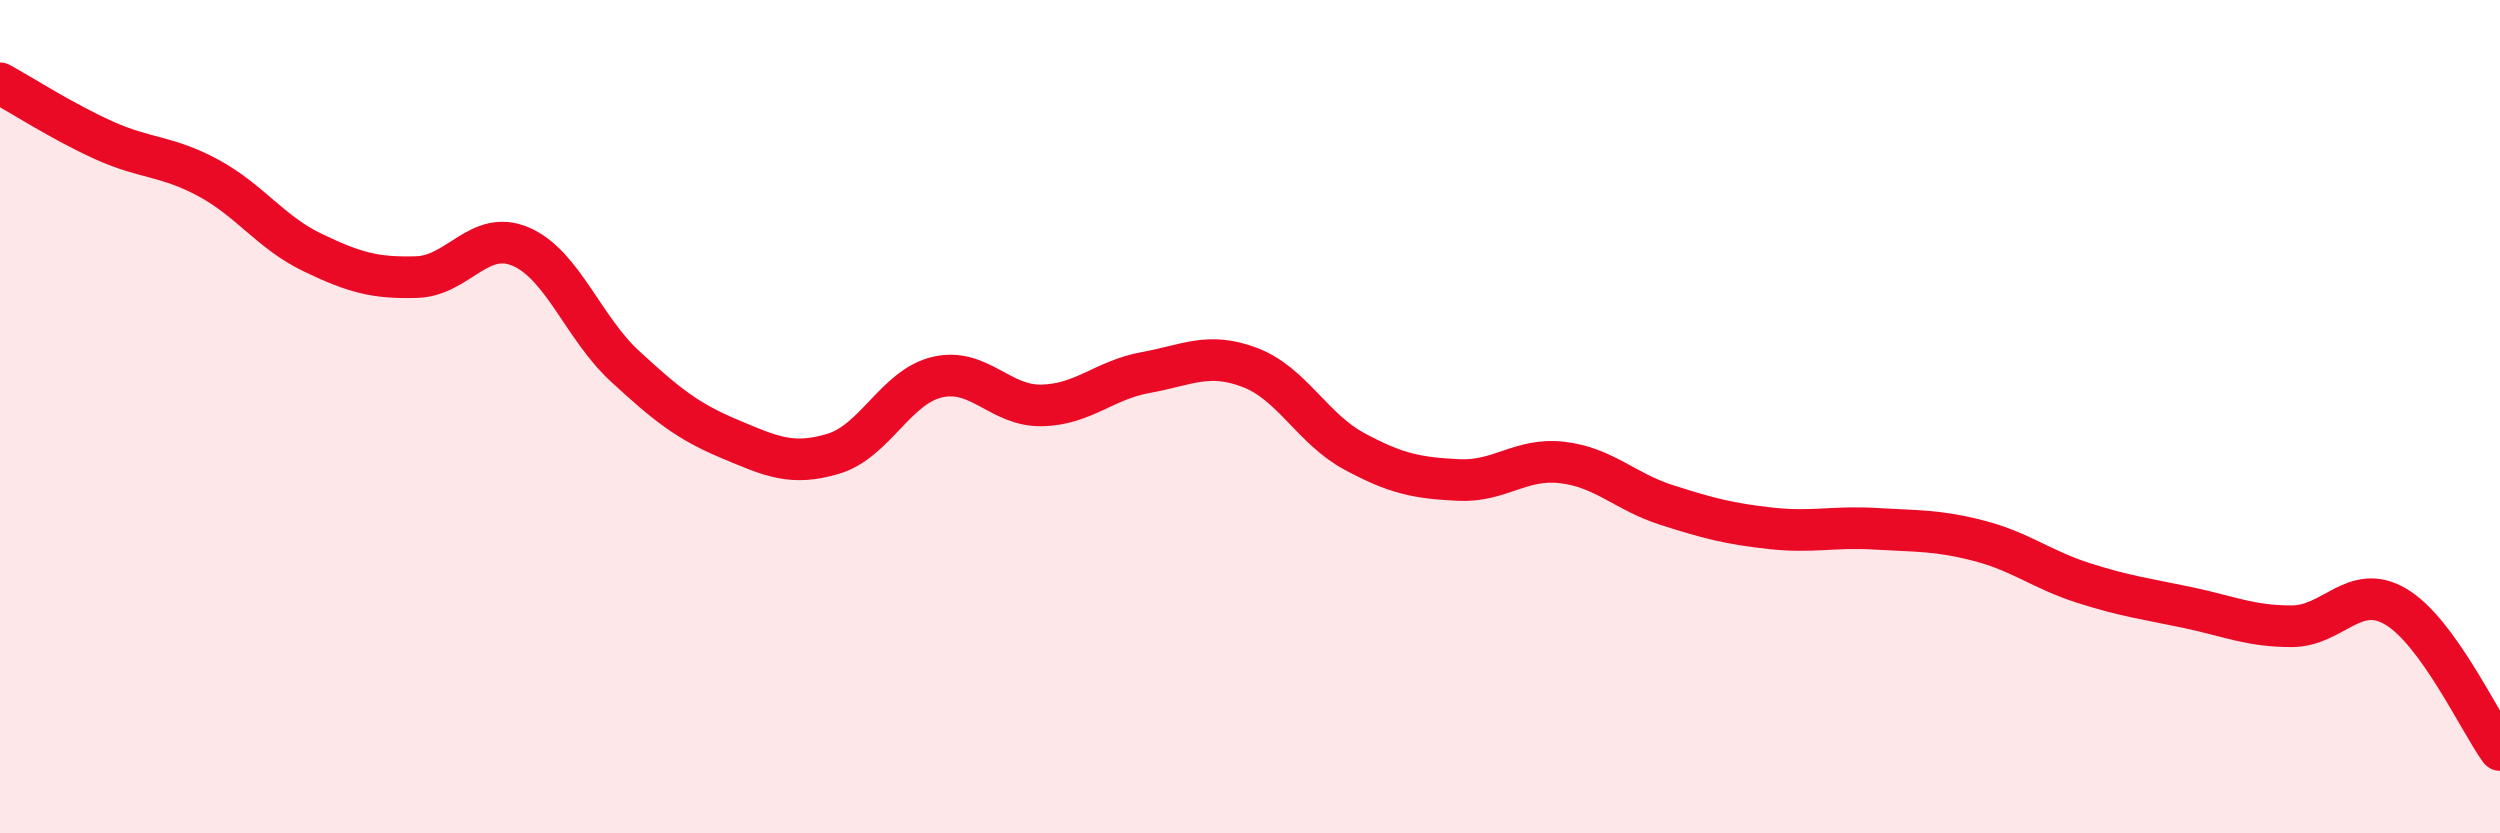
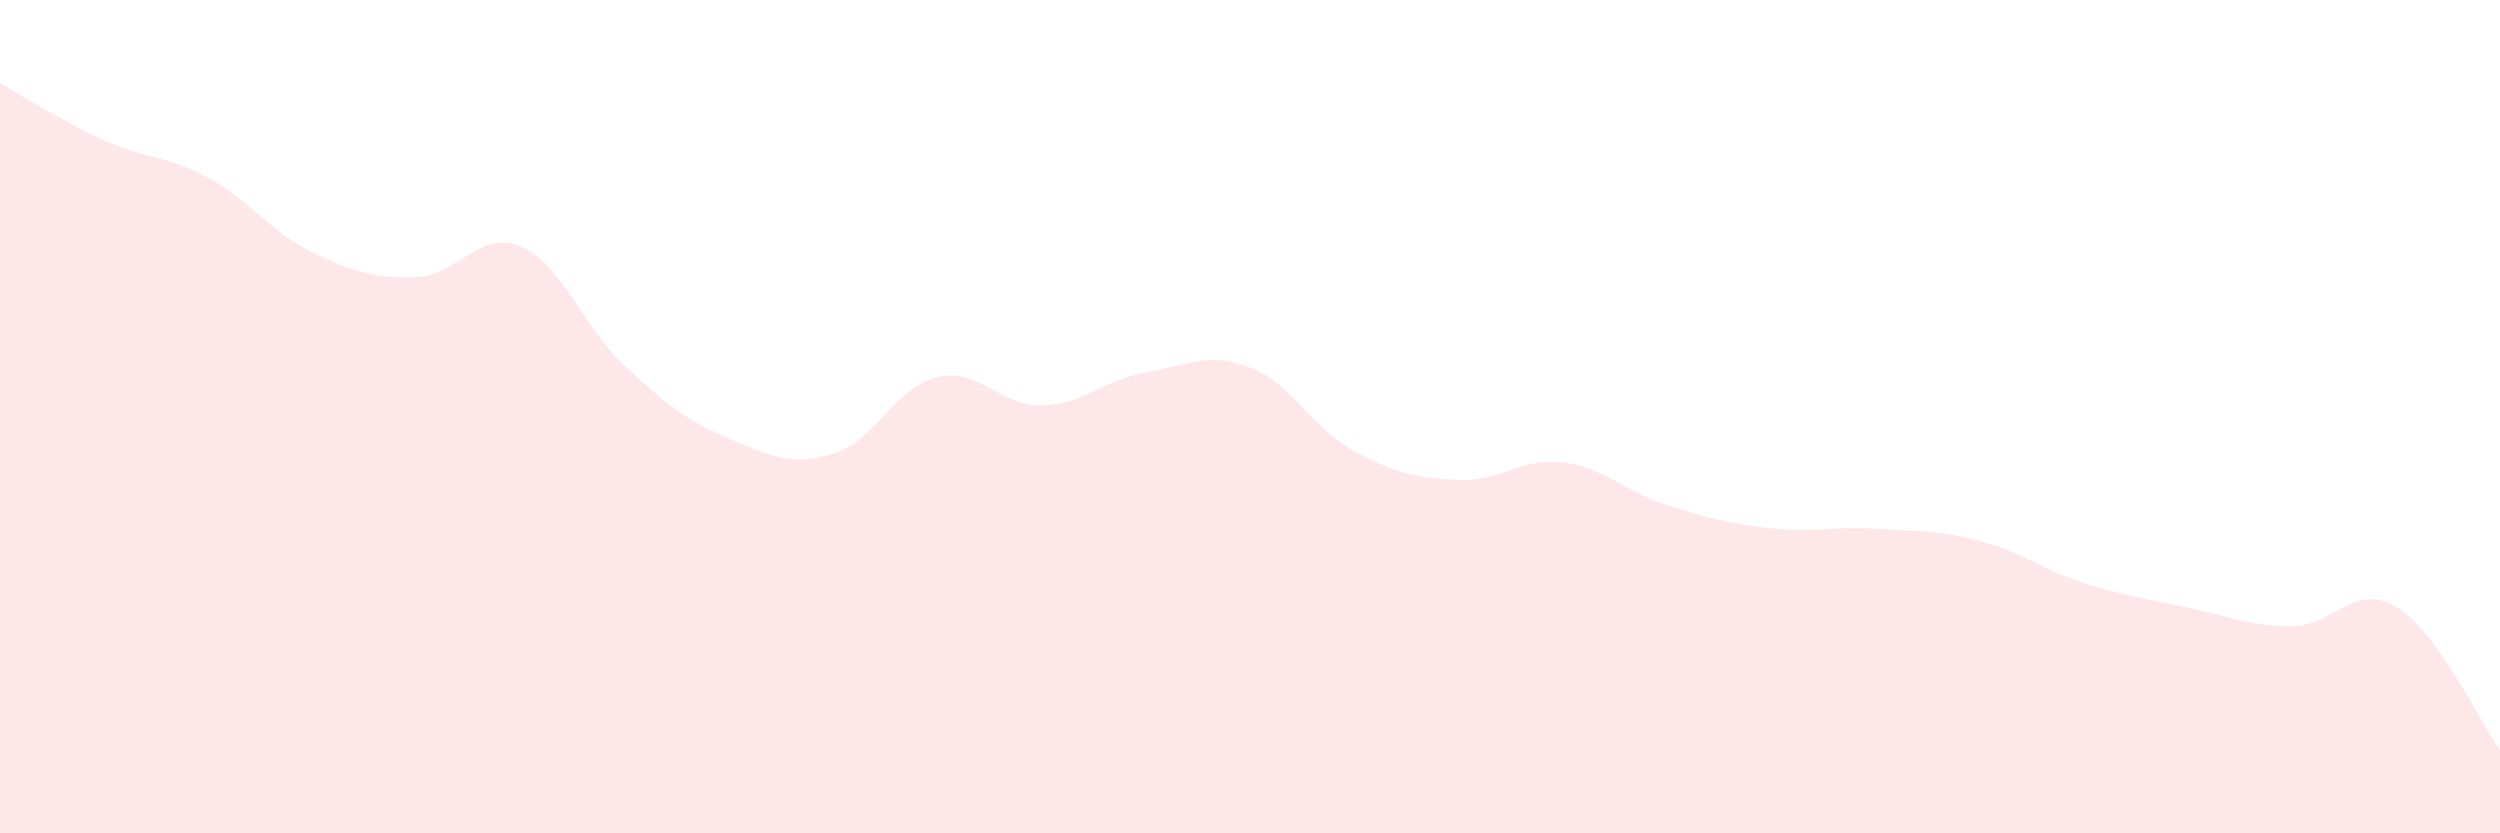
<svg xmlns="http://www.w3.org/2000/svg" width="60" height="20" viewBox="0 0 60 20">
  <path d="M 0,2 C 0.5,2.27 1.5,2.92 2.5,3.37 C 3.5,3.82 4,3.73 5,4.27 C 6,4.81 6.5,5.58 7.5,6.06 C 8.5,6.54 9,6.68 10,6.65 C 11,6.62 11.5,5.49 12.5,5.92 C 13.5,6.35 14,7.87 15,8.79 C 16,9.71 16.5,10.11 17.5,10.53 C 18.5,10.95 19,11.19 20,10.89 C 21,10.59 21.5,9.28 22.5,9.05 C 23.5,8.82 24,9.75 25,9.73 C 26,9.71 26.5,9.12 27.5,8.94 C 28.5,8.76 29,8.44 30,8.82 C 31,9.2 31.5,10.29 32.5,10.83 C 33.5,11.37 34,11.47 35,11.52 C 36,11.57 36.5,10.98 37.5,11.1 C 38.5,11.22 39,11.8 40,12.12 C 41,12.44 41.5,12.57 42.5,12.68 C 43.5,12.79 44,12.63 45,12.69 C 46,12.75 46.5,12.72 47.5,12.98 C 48.5,13.24 49,13.67 50,13.99 C 51,14.31 51.5,14.37 52.5,14.58 C 53.5,14.79 54,15.03 55,15.03 C 56,15.03 56.5,13.97 57.5,14.56 C 58.5,15.15 59.5,17.31 60,18L60 20L0 20Z" fill="#EB0A25" opacity="0.1" stroke-linecap="round" stroke-linejoin="round" />
-   <path d="M 0,2 C 0.5,2.27 1.5,2.92 2.5,3.37 C 3.5,3.82 4,3.73 5,4.27 C 6,4.81 6.5,5.58 7.5,6.06 C 8.5,6.54 9,6.68 10,6.65 C 11,6.62 11.5,5.49 12.5,5.92 C 13.5,6.35 14,7.87 15,8.79 C 16,9.71 16.5,10.11 17.5,10.53 C 18.5,10.95 19,11.19 20,10.89 C 21,10.59 21.5,9.28 22.5,9.05 C 23.5,8.82 24,9.75 25,9.73 C 26,9.71 26.5,9.12 27.5,8.94 C 28.5,8.76 29,8.44 30,8.82 C 31,9.2 31.5,10.29 32.5,10.83 C 33.5,11.37 34,11.47 35,11.52 C 36,11.57 36.5,10.98 37.5,11.1 C 38.5,11.22 39,11.8 40,12.12 C 41,12.44 41.5,12.57 42.5,12.68 C 43.5,12.79 44,12.63 45,12.69 C 46,12.75 46.5,12.72 47.5,12.98 C 48.5,13.24 49,13.67 50,13.99 C 51,14.31 51.5,14.37 52.5,14.58 C 53.5,14.79 54,15.03 55,15.03 C 56,15.03 56.5,13.97 57.5,14.56 C 58.5,15.15 59.5,17.31 60,18" stroke="#EB0A25" stroke-width="1" fill="none" stroke-linecap="round" stroke-linejoin="round" />
</svg>